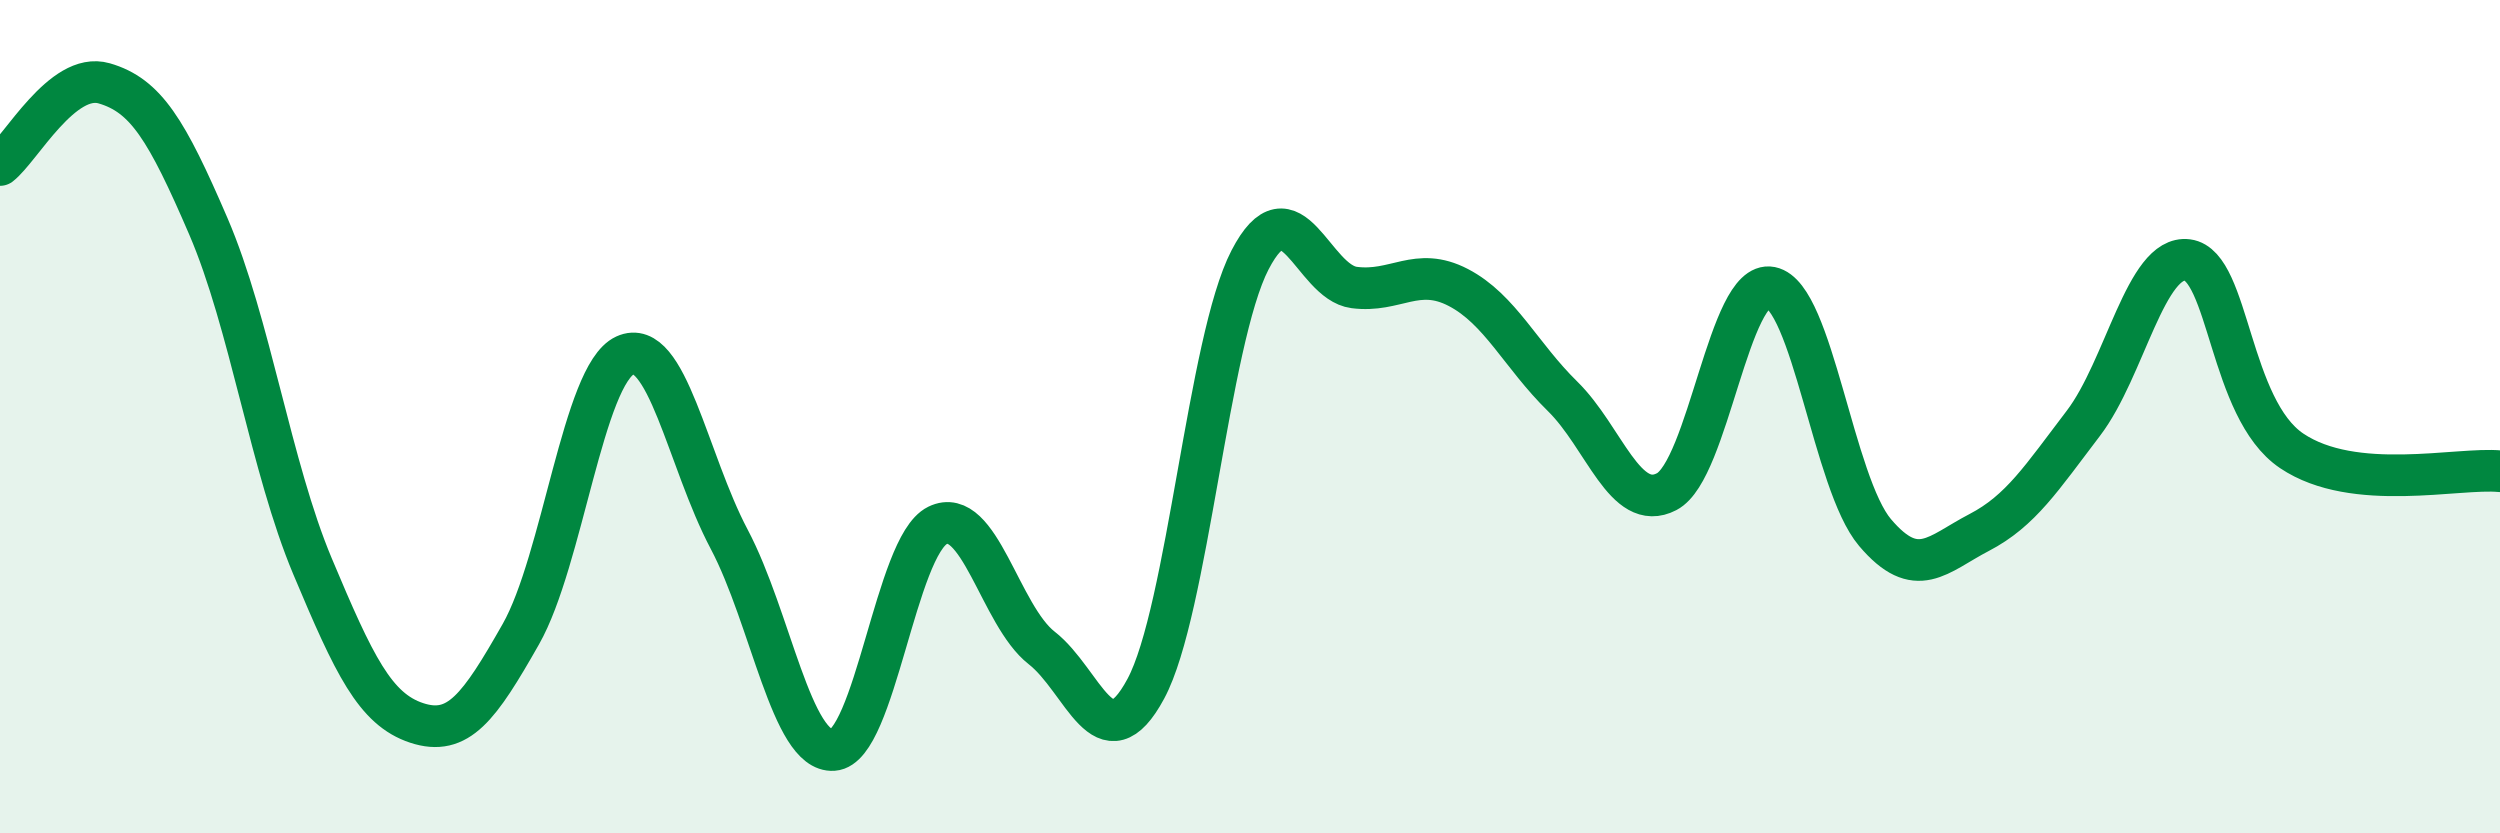
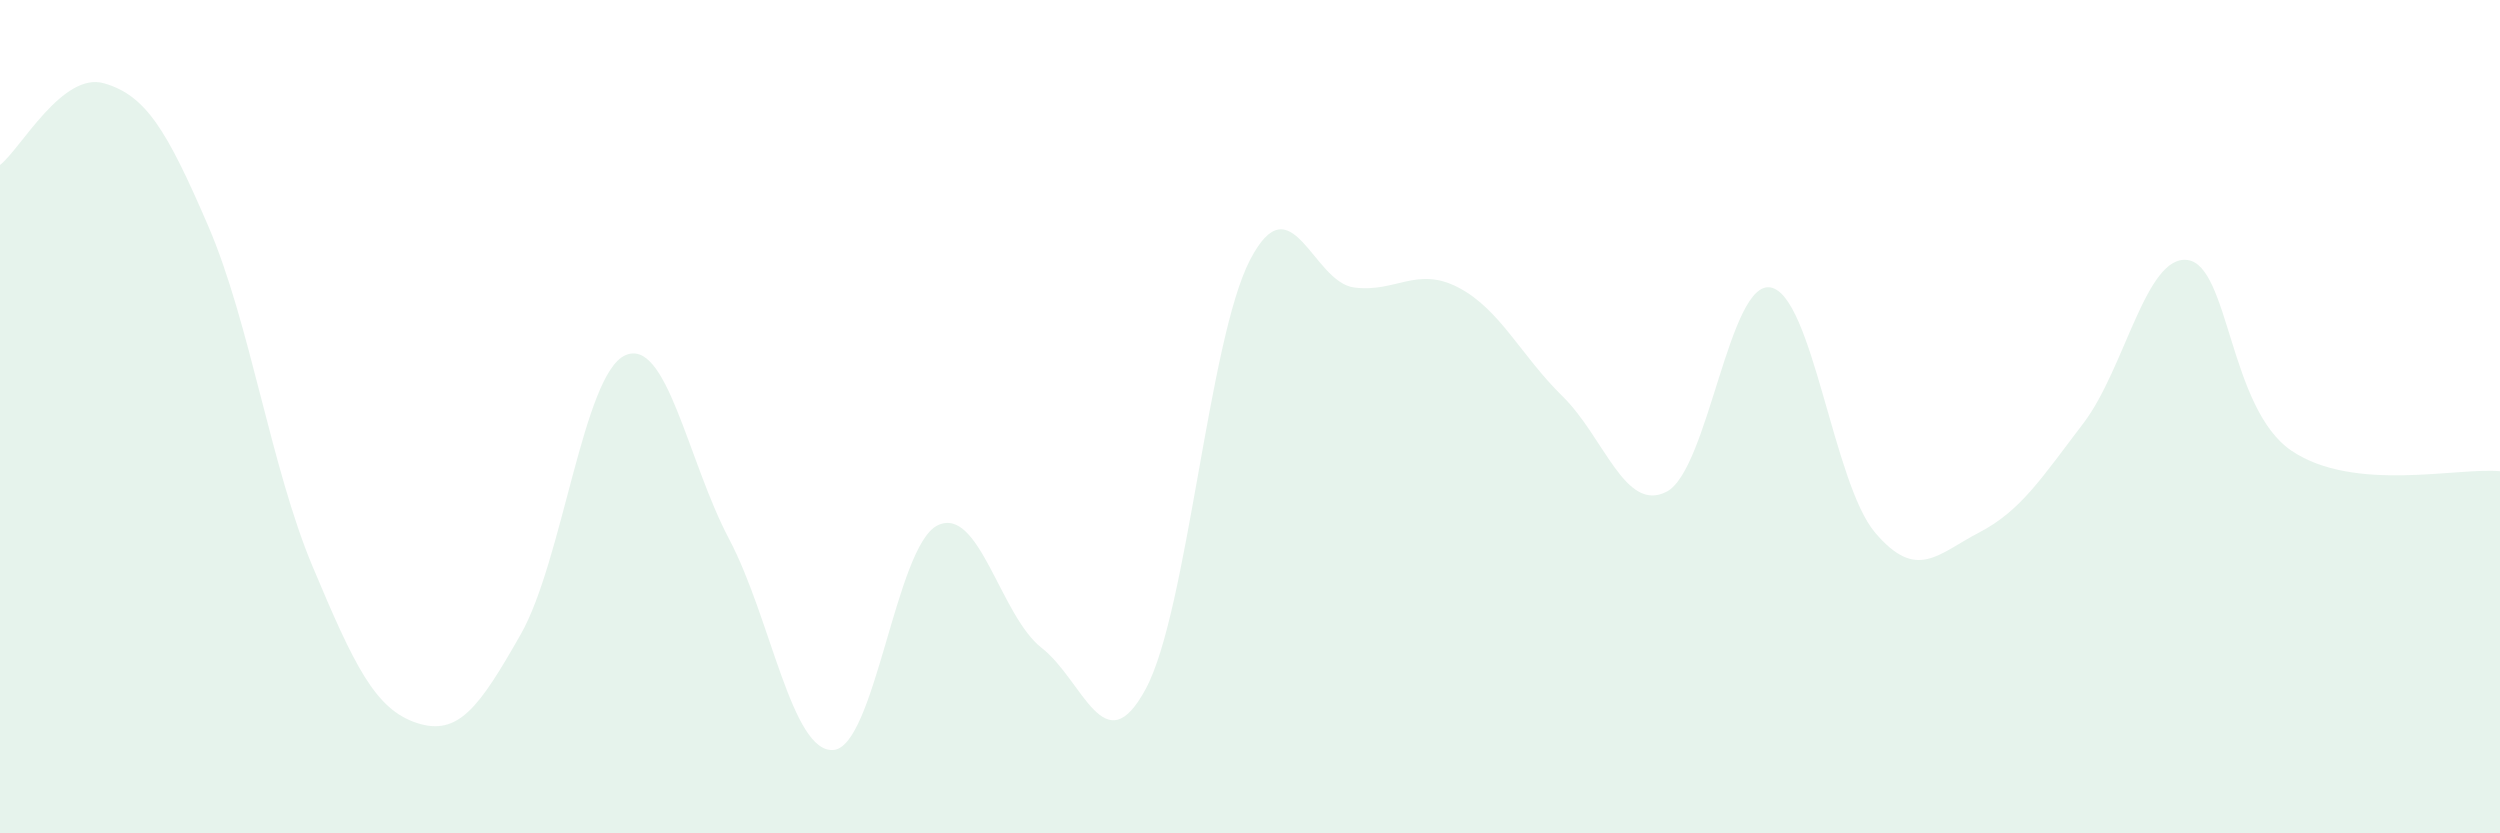
<svg xmlns="http://www.w3.org/2000/svg" width="60" height="20" viewBox="0 0 60 20">
  <path d="M 0,3.96 C 0.5,3.57 1.5,1.71 2.5,2 C 3.5,2.29 4,3.11 5,5.43 C 6,7.75 6.5,11.21 7.5,13.59 C 8.5,15.97 9,17.02 10,17.35 C 11,17.68 11.5,16.98 12.5,15.22 C 13.5,13.46 14,8.99 15,8.53 C 16,8.07 16.5,11.05 17.5,12.94 C 18.5,14.83 19,18.07 20,18 C 21,17.93 21.5,13.1 22.5,12.61 C 23.5,12.12 24,14.77 25,15.55 C 26,16.33 26.5,18.39 27.5,16.53 C 28.5,14.67 29,8.17 30,6.24 C 31,4.31 31.5,6.77 32.5,6.9 C 33.5,7.03 34,6.38 35,6.9 C 36,7.42 36.5,8.53 37.5,9.51 C 38.5,10.49 39,12.32 40,11.8 C 41,11.28 41.5,6.7 42.5,6.9 C 43.5,7.1 44,11.6 45,12.78 C 46,13.96 46.5,13.3 47.5,12.78 C 48.5,12.26 49,11.47 50,10.16 C 51,8.85 51.5,6.11 52.5,6.24 C 53.5,6.37 53.5,9.81 55,10.82 C 56.5,11.83 59,11.21 60,11.31L60 20L0 20Z" fill="#008740" opacity="0.1" stroke-linecap="round" stroke-linejoin="round" />
-   <path d="M 0,3.96 C 0.5,3.57 1.5,1.71 2.5,2 C 3.5,2.29 4,3.11 5,5.43 C 6,7.75 6.5,11.21 7.5,13.59 C 8.5,15.97 9,17.02 10,17.35 C 11,17.68 11.5,16.98 12.5,15.22 C 13.5,13.46 14,8.99 15,8.53 C 16,8.07 16.5,11.05 17.5,12.94 C 18.5,14.83 19,18.07 20,18 C 21,17.93 21.5,13.1 22.5,12.61 C 23.5,12.12 24,14.77 25,15.55 C 26,16.33 26.5,18.39 27.5,16.53 C 28.5,14.67 29,8.17 30,6.24 C 31,4.31 31.5,6.77 32.5,6.9 C 33.5,7.03 34,6.38 35,6.9 C 36,7.42 36.5,8.53 37.5,9.51 C 38.5,10.49 39,12.32 40,11.8 C 41,11.28 41.5,6.7 42.5,6.9 C 43.5,7.1 44,11.6 45,12.78 C 46,13.96 46.5,13.3 47.5,12.78 C 48.5,12.26 49,11.47 50,10.16 C 51,8.85 51.5,6.11 52.5,6.24 C 53.5,6.37 53.5,9.81 55,10.82 C 56.5,11.83 59,11.21 60,11.31" stroke="#008740" stroke-width="1" fill="none" stroke-linecap="round" stroke-linejoin="round" />
</svg>